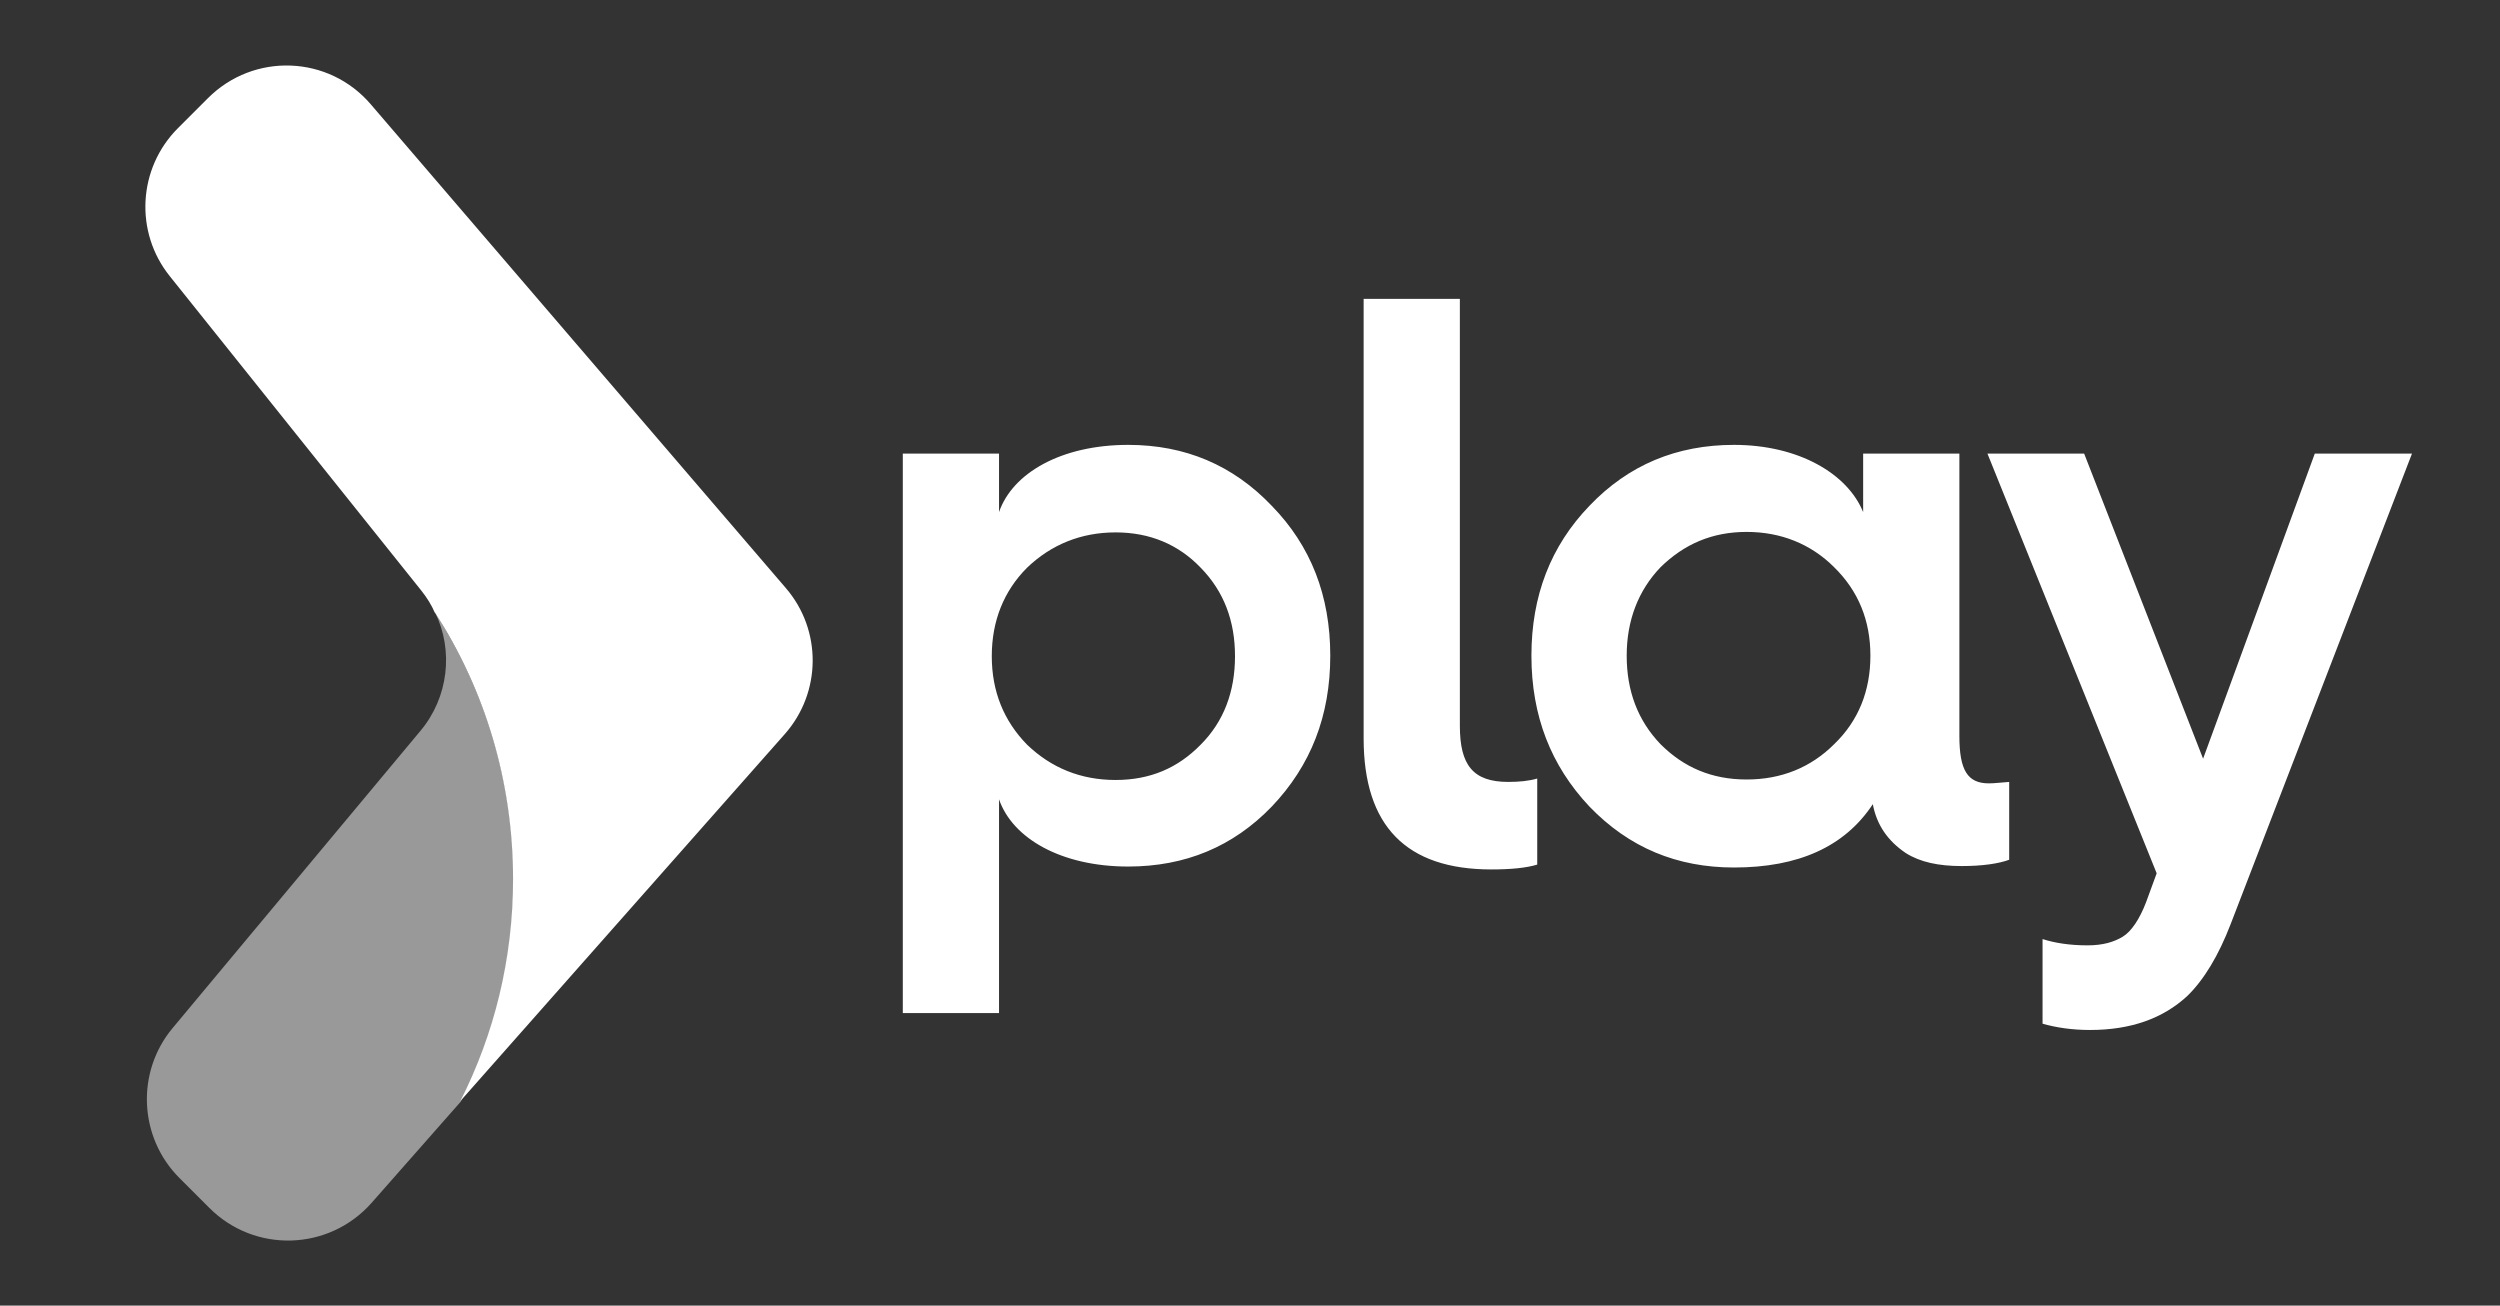
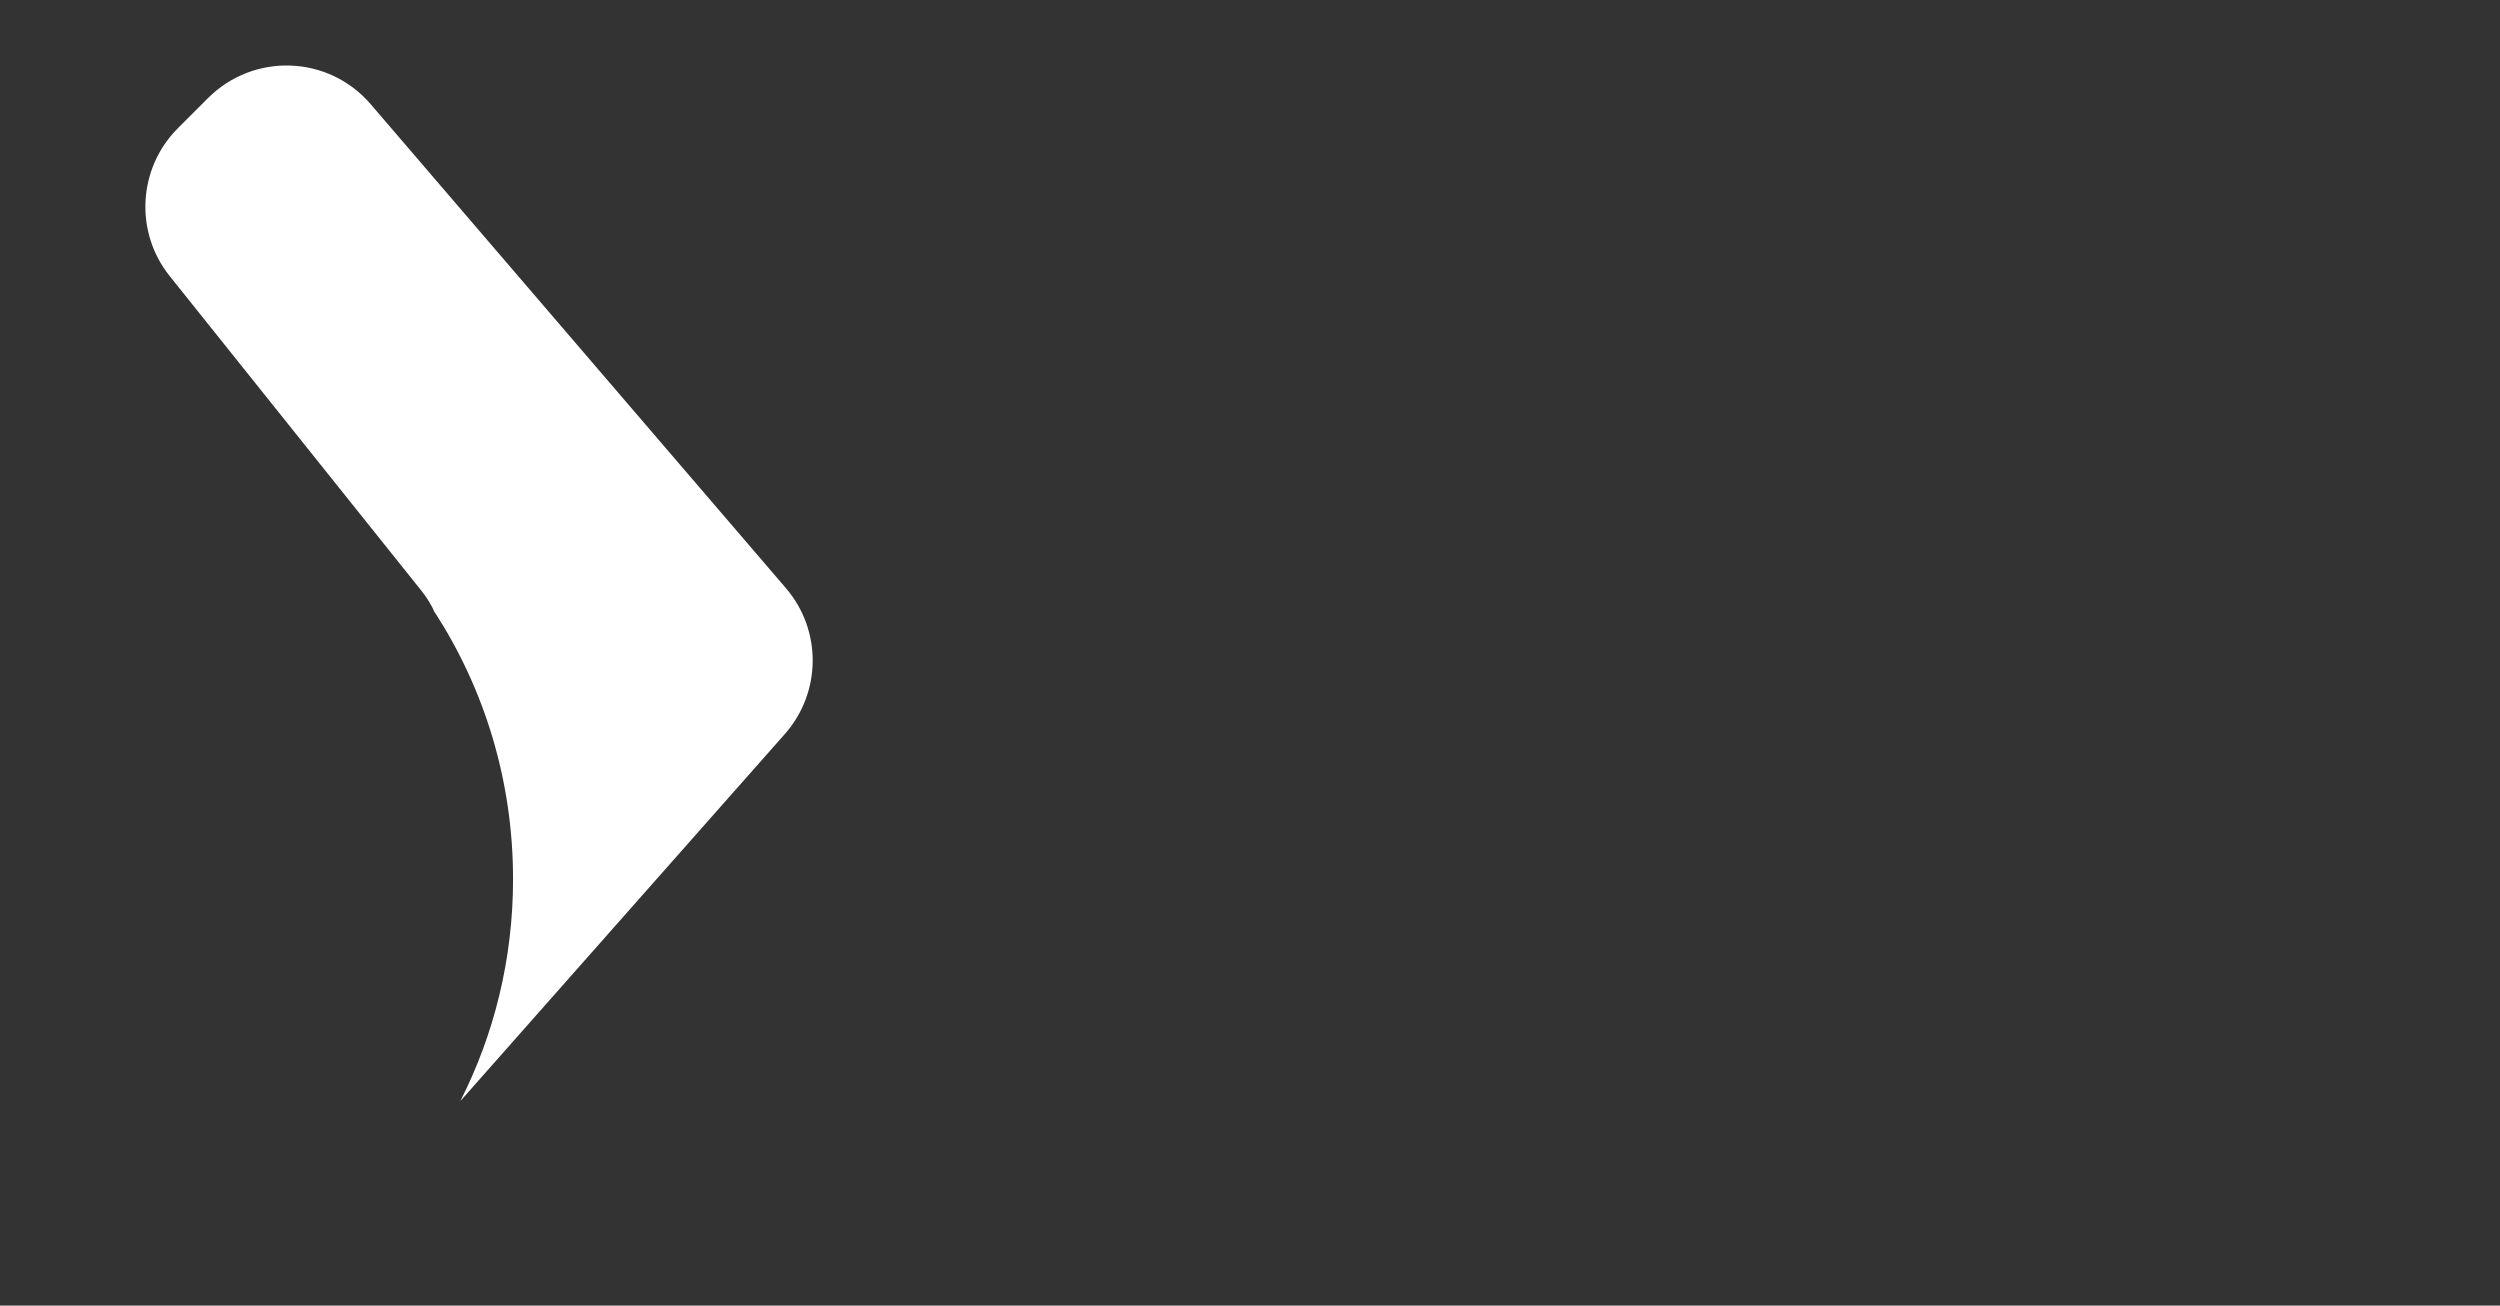
<svg xmlns="http://www.w3.org/2000/svg" viewBox="0 0 517 270" enable-background="new 0 0 517 270">
  <rect x="0" y="0" width="517" height="270" fill="#333333" stroke="none" />
  <g>
-     <path opacity=".5" fill="#fff" d="M86.9 151.2l-51.2 61.4c-7.6 9.1-7 22.6 1.4 31l6.2 6.2c9.4 9.4 24.7 8.9 33.5-1l18.5-21c7-13.8 10.9-29.4 10.9-45.9 0-20.4-6-39.3-16.2-55.2 3.8 7.8 2.8 17.5-3.1 24.5z" />
    <path fill="#fff" d="M162.3 151.8c7.6-8.6 7.7-21.5.2-30.2l-85.8-100c-8.7-10.2-24.2-10.8-33.7-1.3l-6.2 6.2c-8.3 8.3-9 21.5-1.7 30.6l52 65c1.2 1.5 2.2 3.1 2.9 4.8-.1-.1-.1-.2-.1-.3 10.3 15.9 16.2 34.9 16.2 55.2 0 16.5-3.9 32.1-10.9 45.9l67.1-75.9z" />
    <g fill="#fff">
-       <path d="M206.6 209.5h-19.9v-115.7h19.9v12.1c2.8-8.1 12.9-13.9 26.7-13.9 11.8 0 21.7 4.2 29.7 12.6 8.1 8.3 12.1 18.6 12.1 31s-4 22.7-12.1 31.2c-8 8.3-17.9 12.4-29.7 12.4-13.8 0-23.9-5.8-26.7-13.9v44.2zm5.8-92.1c-4.8 4.8-7.3 11-7.3 18.3s2.5 13.4 7.3 18.3c5 4.8 11.1 7.3 18.3 7.3s12.9-2.5 17.6-7.3c4.8-4.8 7.1-11 7.1-18.3s-2.3-13.4-7.1-18.3c-4.6-4.8-10.5-7.3-17.6-7.3s-13.3 2.5-18.3 7.3zM282 61.8h19.9v88.3c0 8.1 2.7 11.6 10 11.6 2.3 0 4.3-.2 6-.7v17.8c-2.3.7-5.5 1-9.5 1-17.6 0-26.4-9-26.4-27.1v-90.9zM385.3 105.9v-12.1h19.9v58.4c0 7.1 1.7 9.8 6.1 9.8 1.2 0 2.7-.2 4.2-.3v16.1c-2.2.8-5.5 1.3-9.8 1.3-4.8 0-8.6-.8-11.6-2.7-3.7-2.5-6-5.8-6.8-10.1-5.8 8.8-15.4 13.1-28.7 13.1-11.8 0-21.7-4.1-29.9-12.6-8-8.5-12-18.8-12-31.2s4-22.7 12-31c8.1-8.5 18.1-12.6 29.9-12.6 13.4 0 23.5 6 26.7 13.9zm-6 48c5-4.8 7.5-11 7.5-18.3s-2.5-13.4-7.5-18.3c-4.8-4.8-11-7.3-18.1-7.3s-12.9 2.5-17.8 7.3c-4.6 4.8-7 11-7 18.3s2.3 13.4 7 18.3c4.8 4.8 10.6 7.3 17.8 7.3s13.3-2.5 18.1-7.3zM422.4 194.2c2.5.8 5.6 1.3 9.3 1.3 3.2 0 5.5-.7 7.3-1.8s3.5-3.7 4.8-7.1l2.2-6-35-86.8h20l24.6 63.1 23.1-63.1h20.1l-37.5 97.3c-2.5 6.5-5.5 11.5-9 14.9-5 4.6-11.6 7-20.1 7-3.7 0-7-.5-9.8-1.3v-17.5z" />
-     </g>
+       </g>
  </g>
</svg>